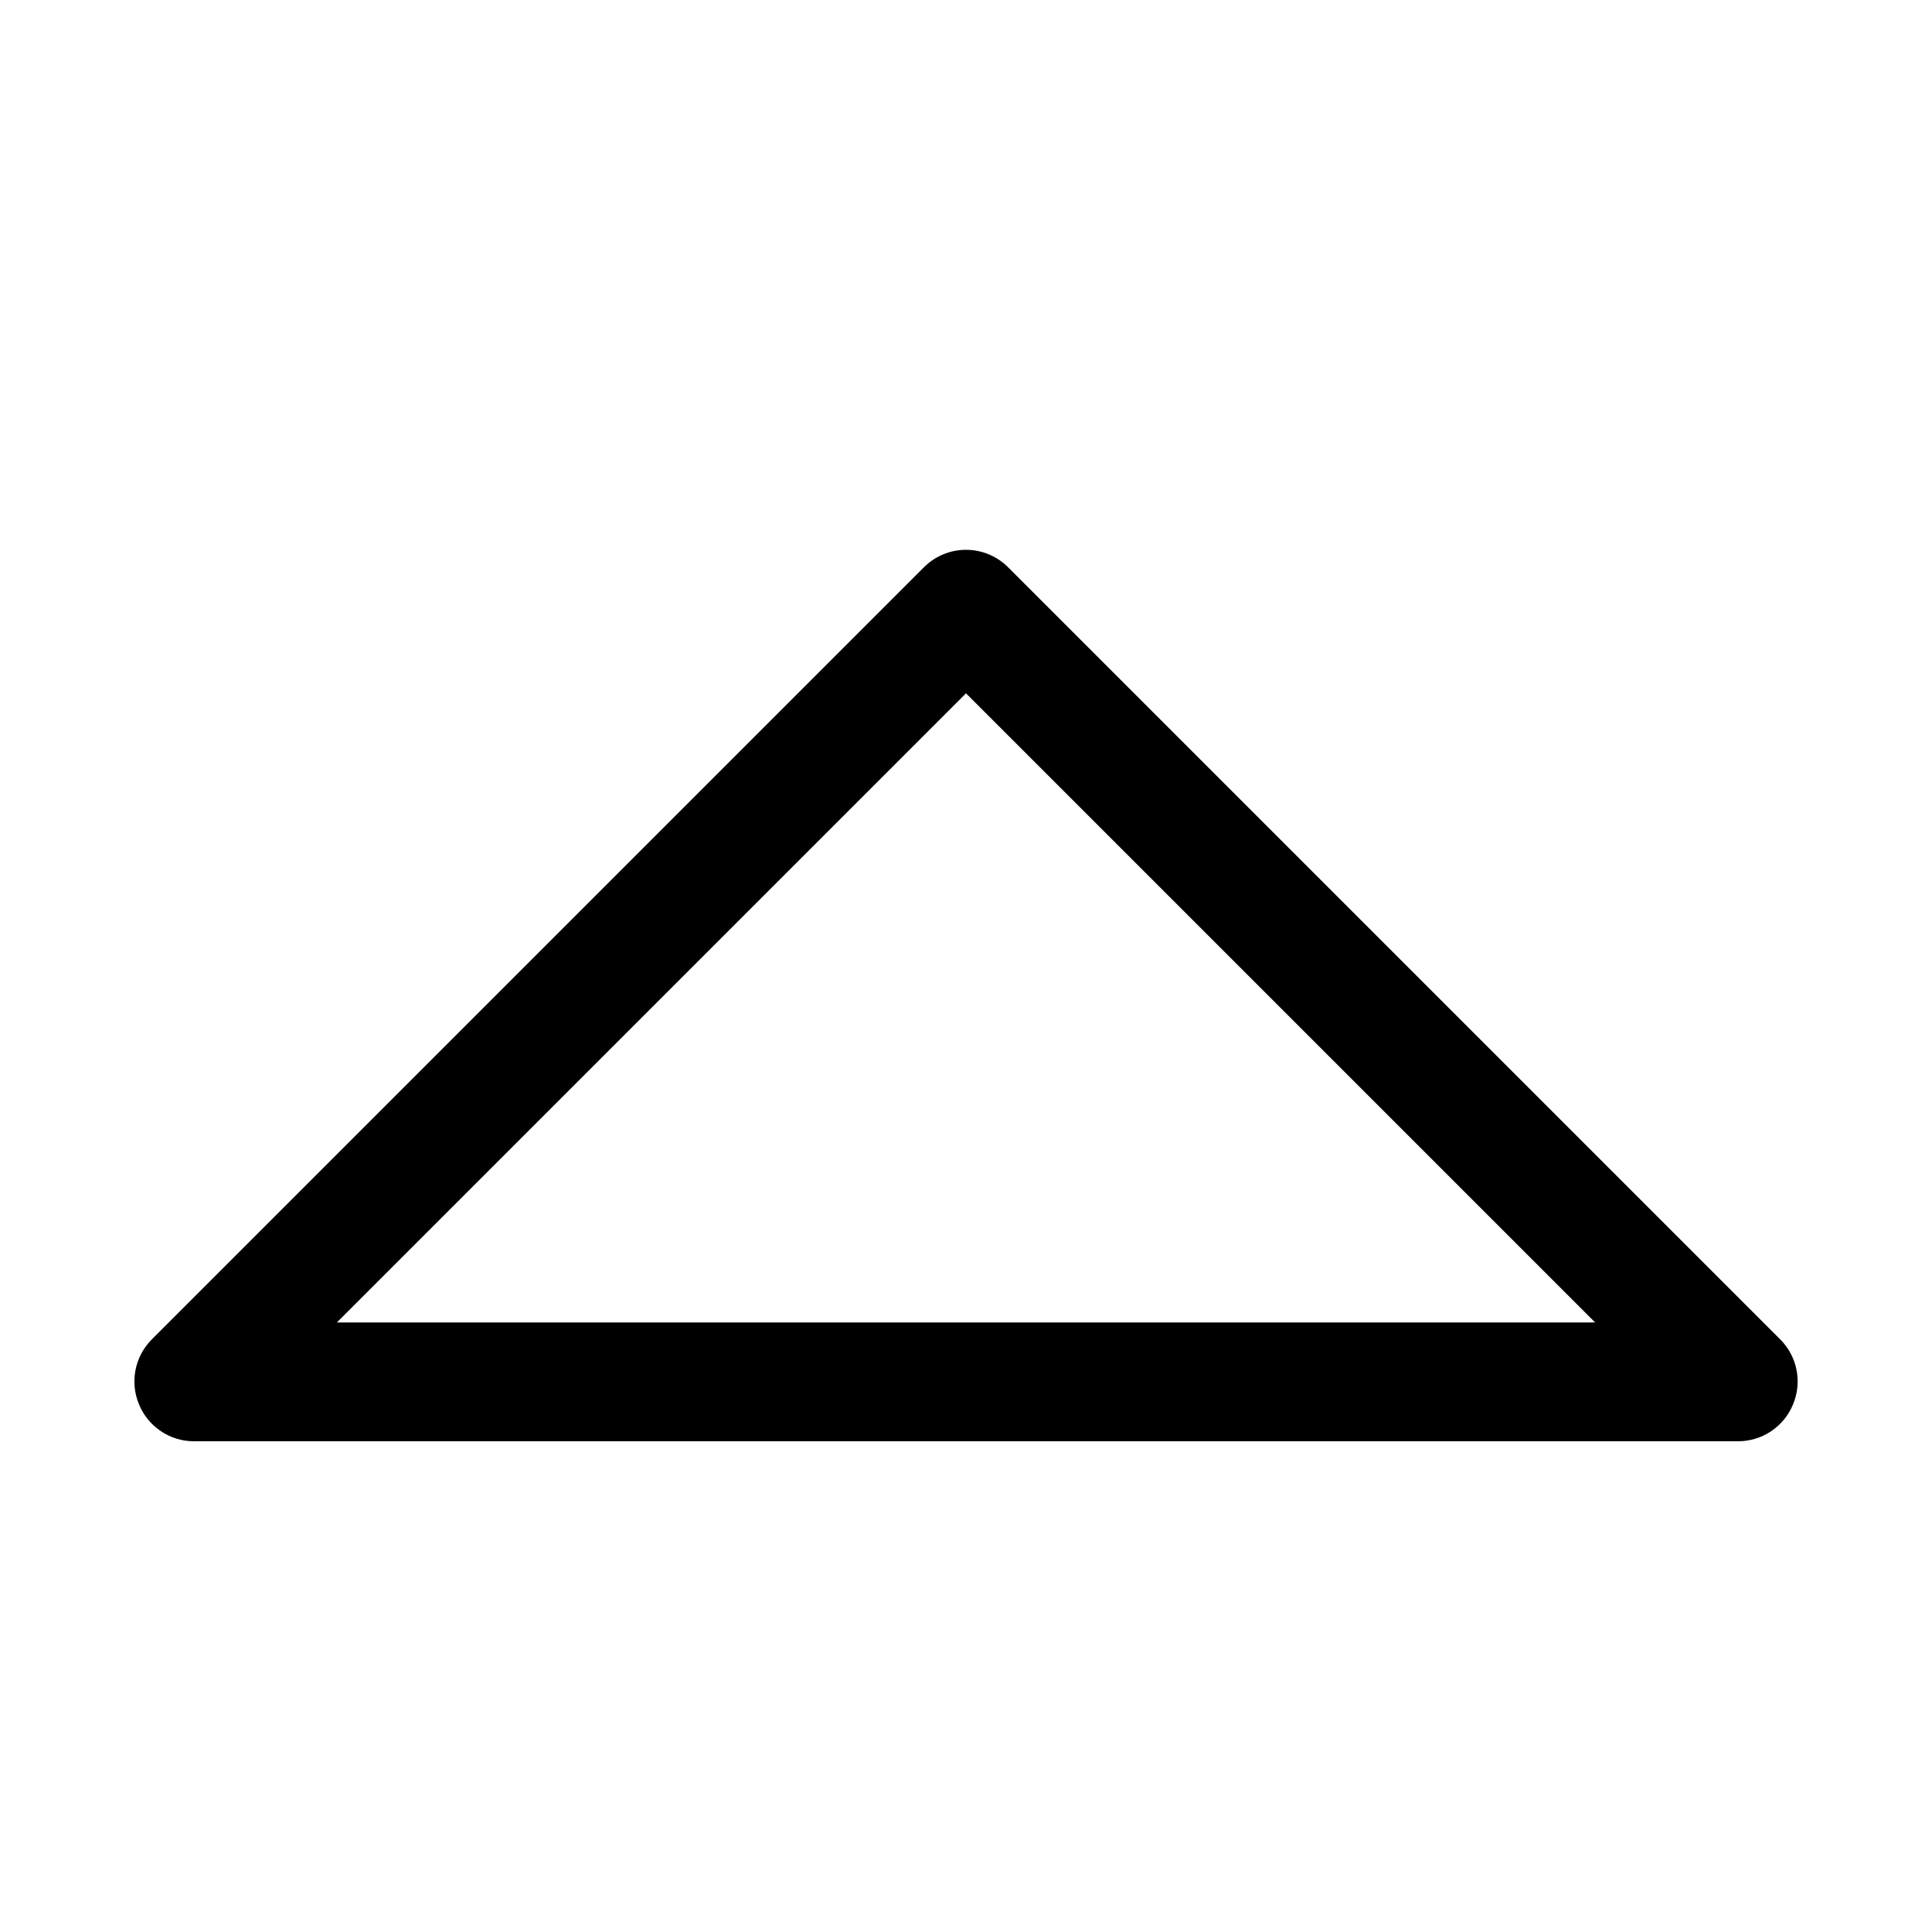
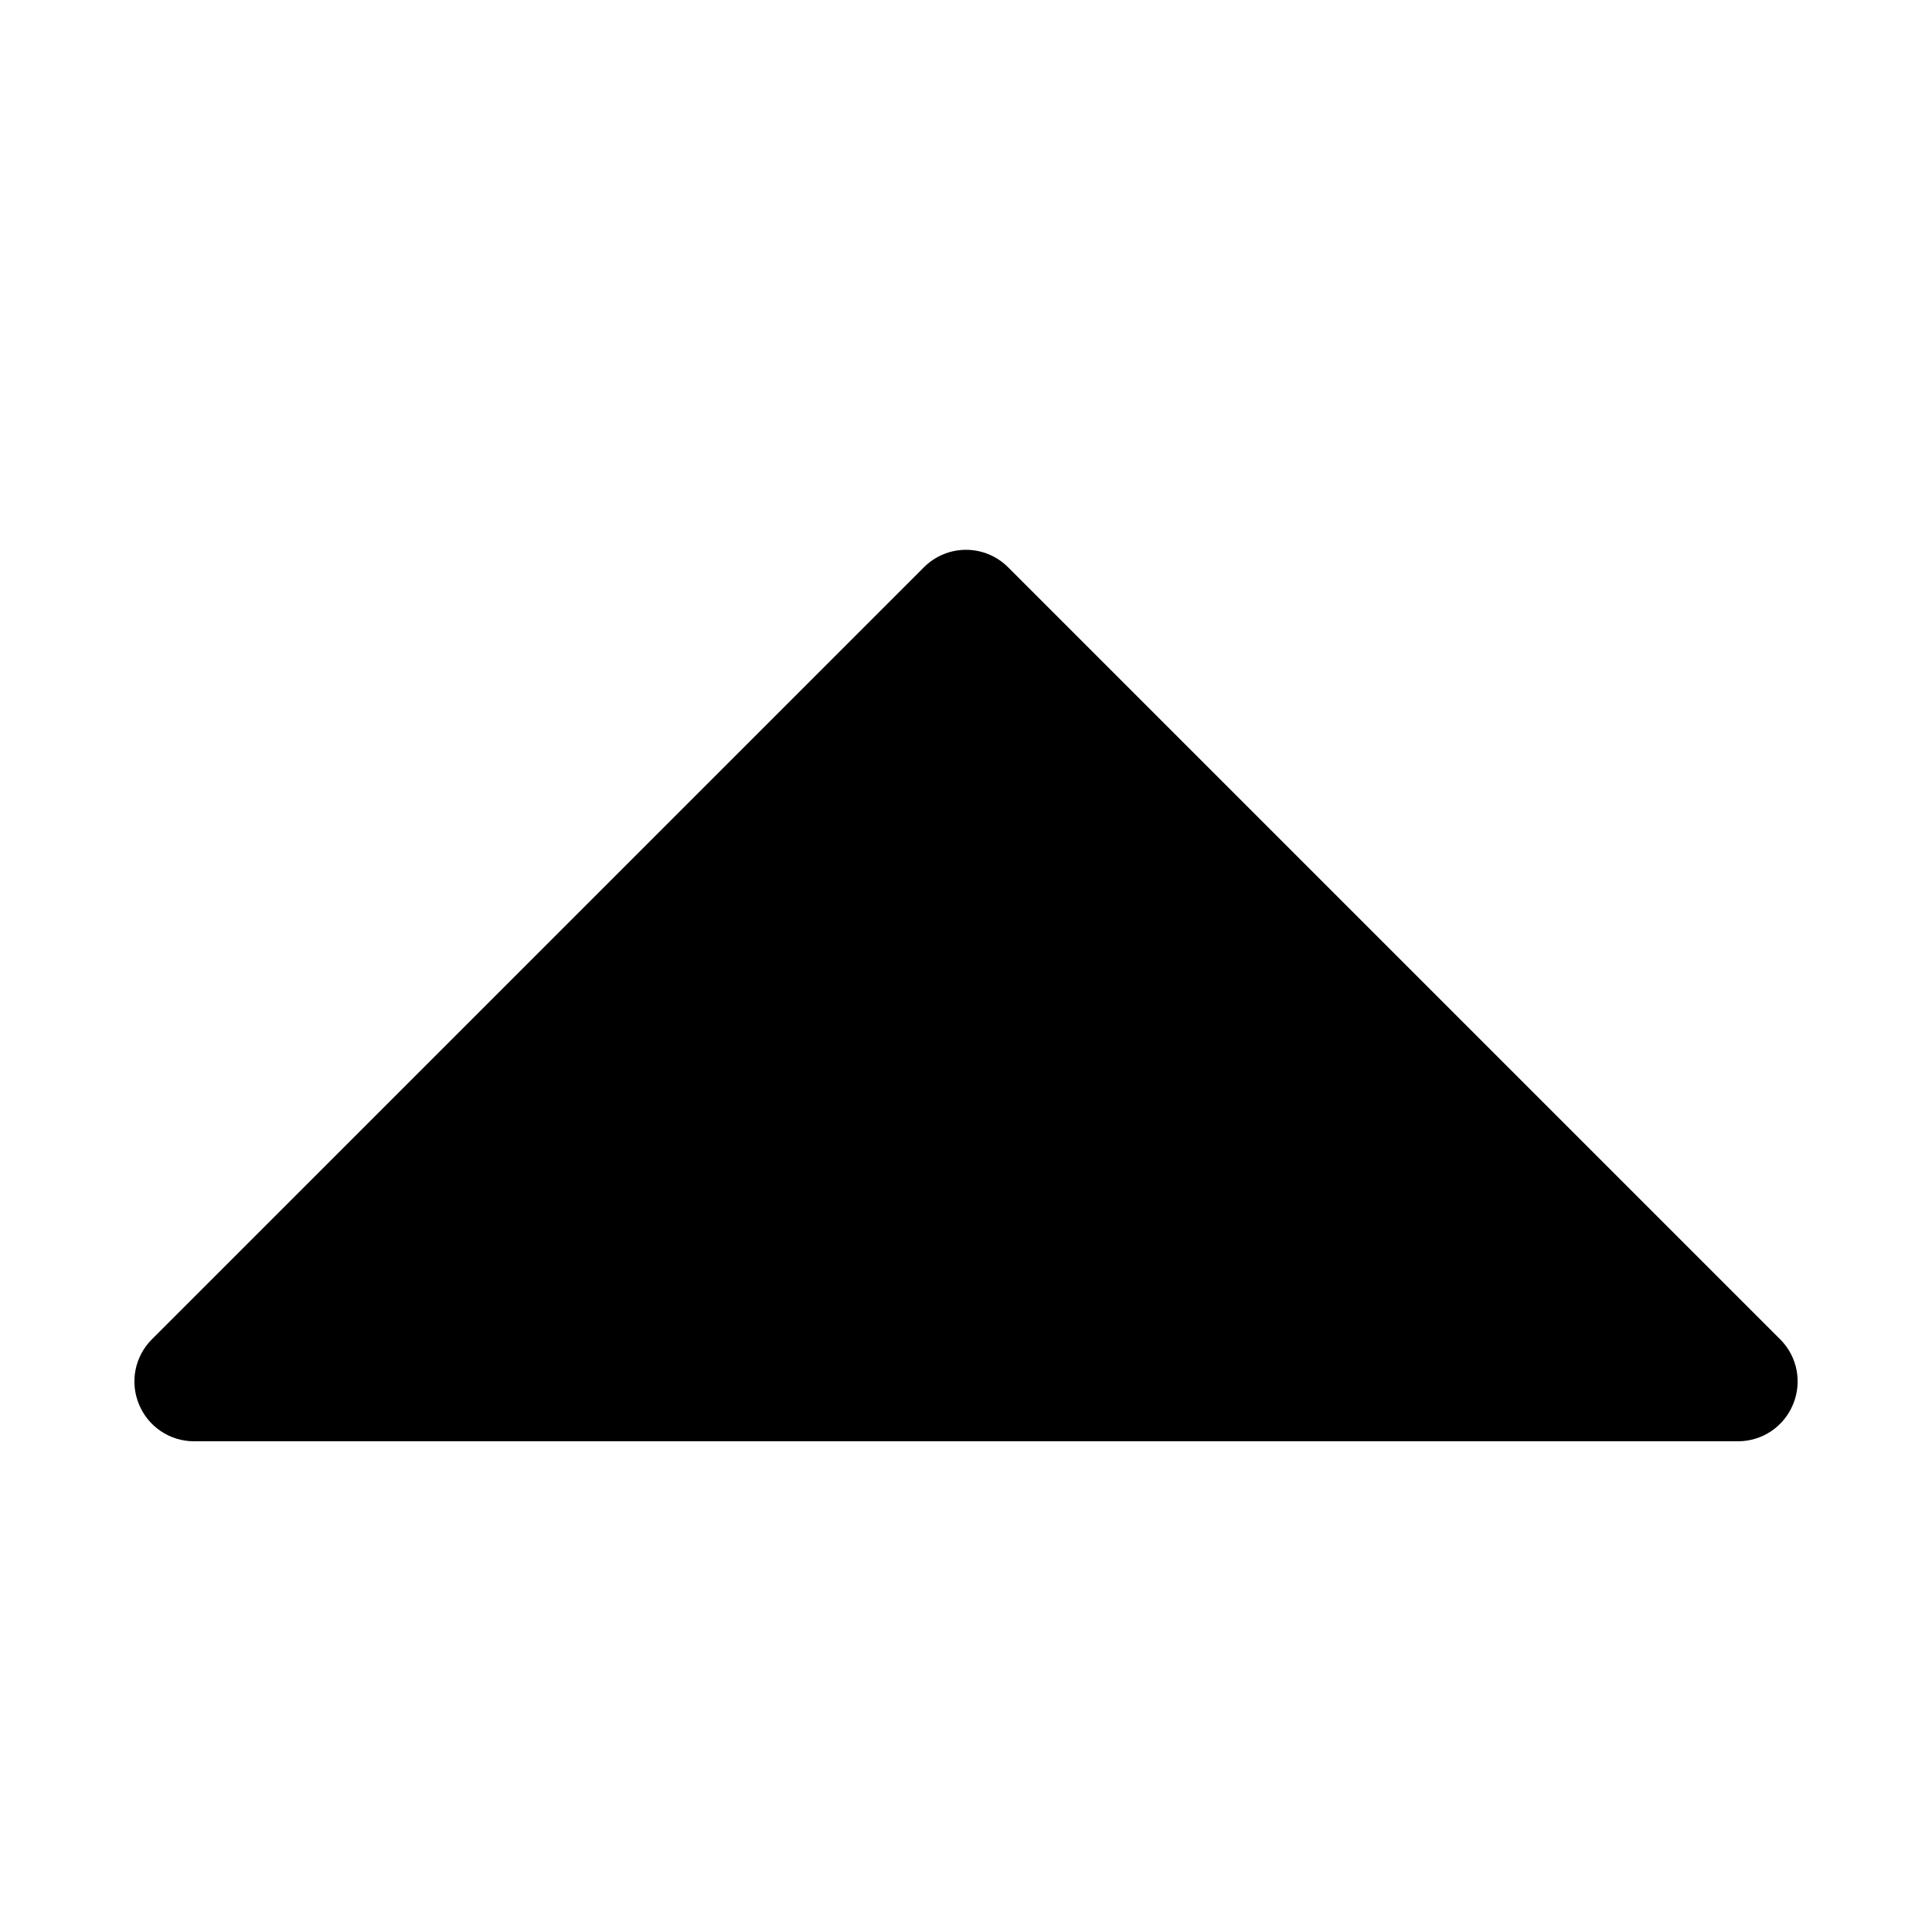
<svg xmlns="http://www.w3.org/2000/svg" fill="#000000" width="800px" height="800px" version="1.1" viewBox="144 144 512 512">
-   <path d="m615.85 499.03-204.67-204.67c-2.957-2.981-6.981-4.656-11.176-4.656-4.199 0-8.223 1.676-11.18 4.656l-204.67 204.67c-2.184 2.215-3.664 5.027-4.254 8.082-0.59 3.055-0.258 6.215 0.945 9.082 1.184 2.875 3.188 5.336 5.766 7.07 2.578 1.738 5.613 2.672 8.719 2.688h409.35c3.109-0.016 6.141-0.949 8.719-2.688 2.578-1.734 4.582-4.195 5.766-7.07 1.203-2.867 1.535-6.027 0.945-9.082-0.586-3.055-2.066-5.867-4.254-8.082zm-382.58-4.566 166.73-166.73 166.73 166.73z" />
+   <path d="m615.85 499.03-204.67-204.67c-2.957-2.981-6.981-4.656-11.176-4.656-4.199 0-8.223 1.676-11.18 4.656l-204.67 204.67c-2.184 2.215-3.664 5.027-4.254 8.082-0.59 3.055-0.258 6.215 0.945 9.082 1.184 2.875 3.188 5.336 5.766 7.07 2.578 1.738 5.613 2.672 8.719 2.688h409.35c3.109-0.016 6.141-0.949 8.719-2.688 2.578-1.734 4.582-4.195 5.766-7.07 1.203-2.867 1.535-6.027 0.945-9.082-0.586-3.055-2.066-5.867-4.254-8.082zz" />
</svg>